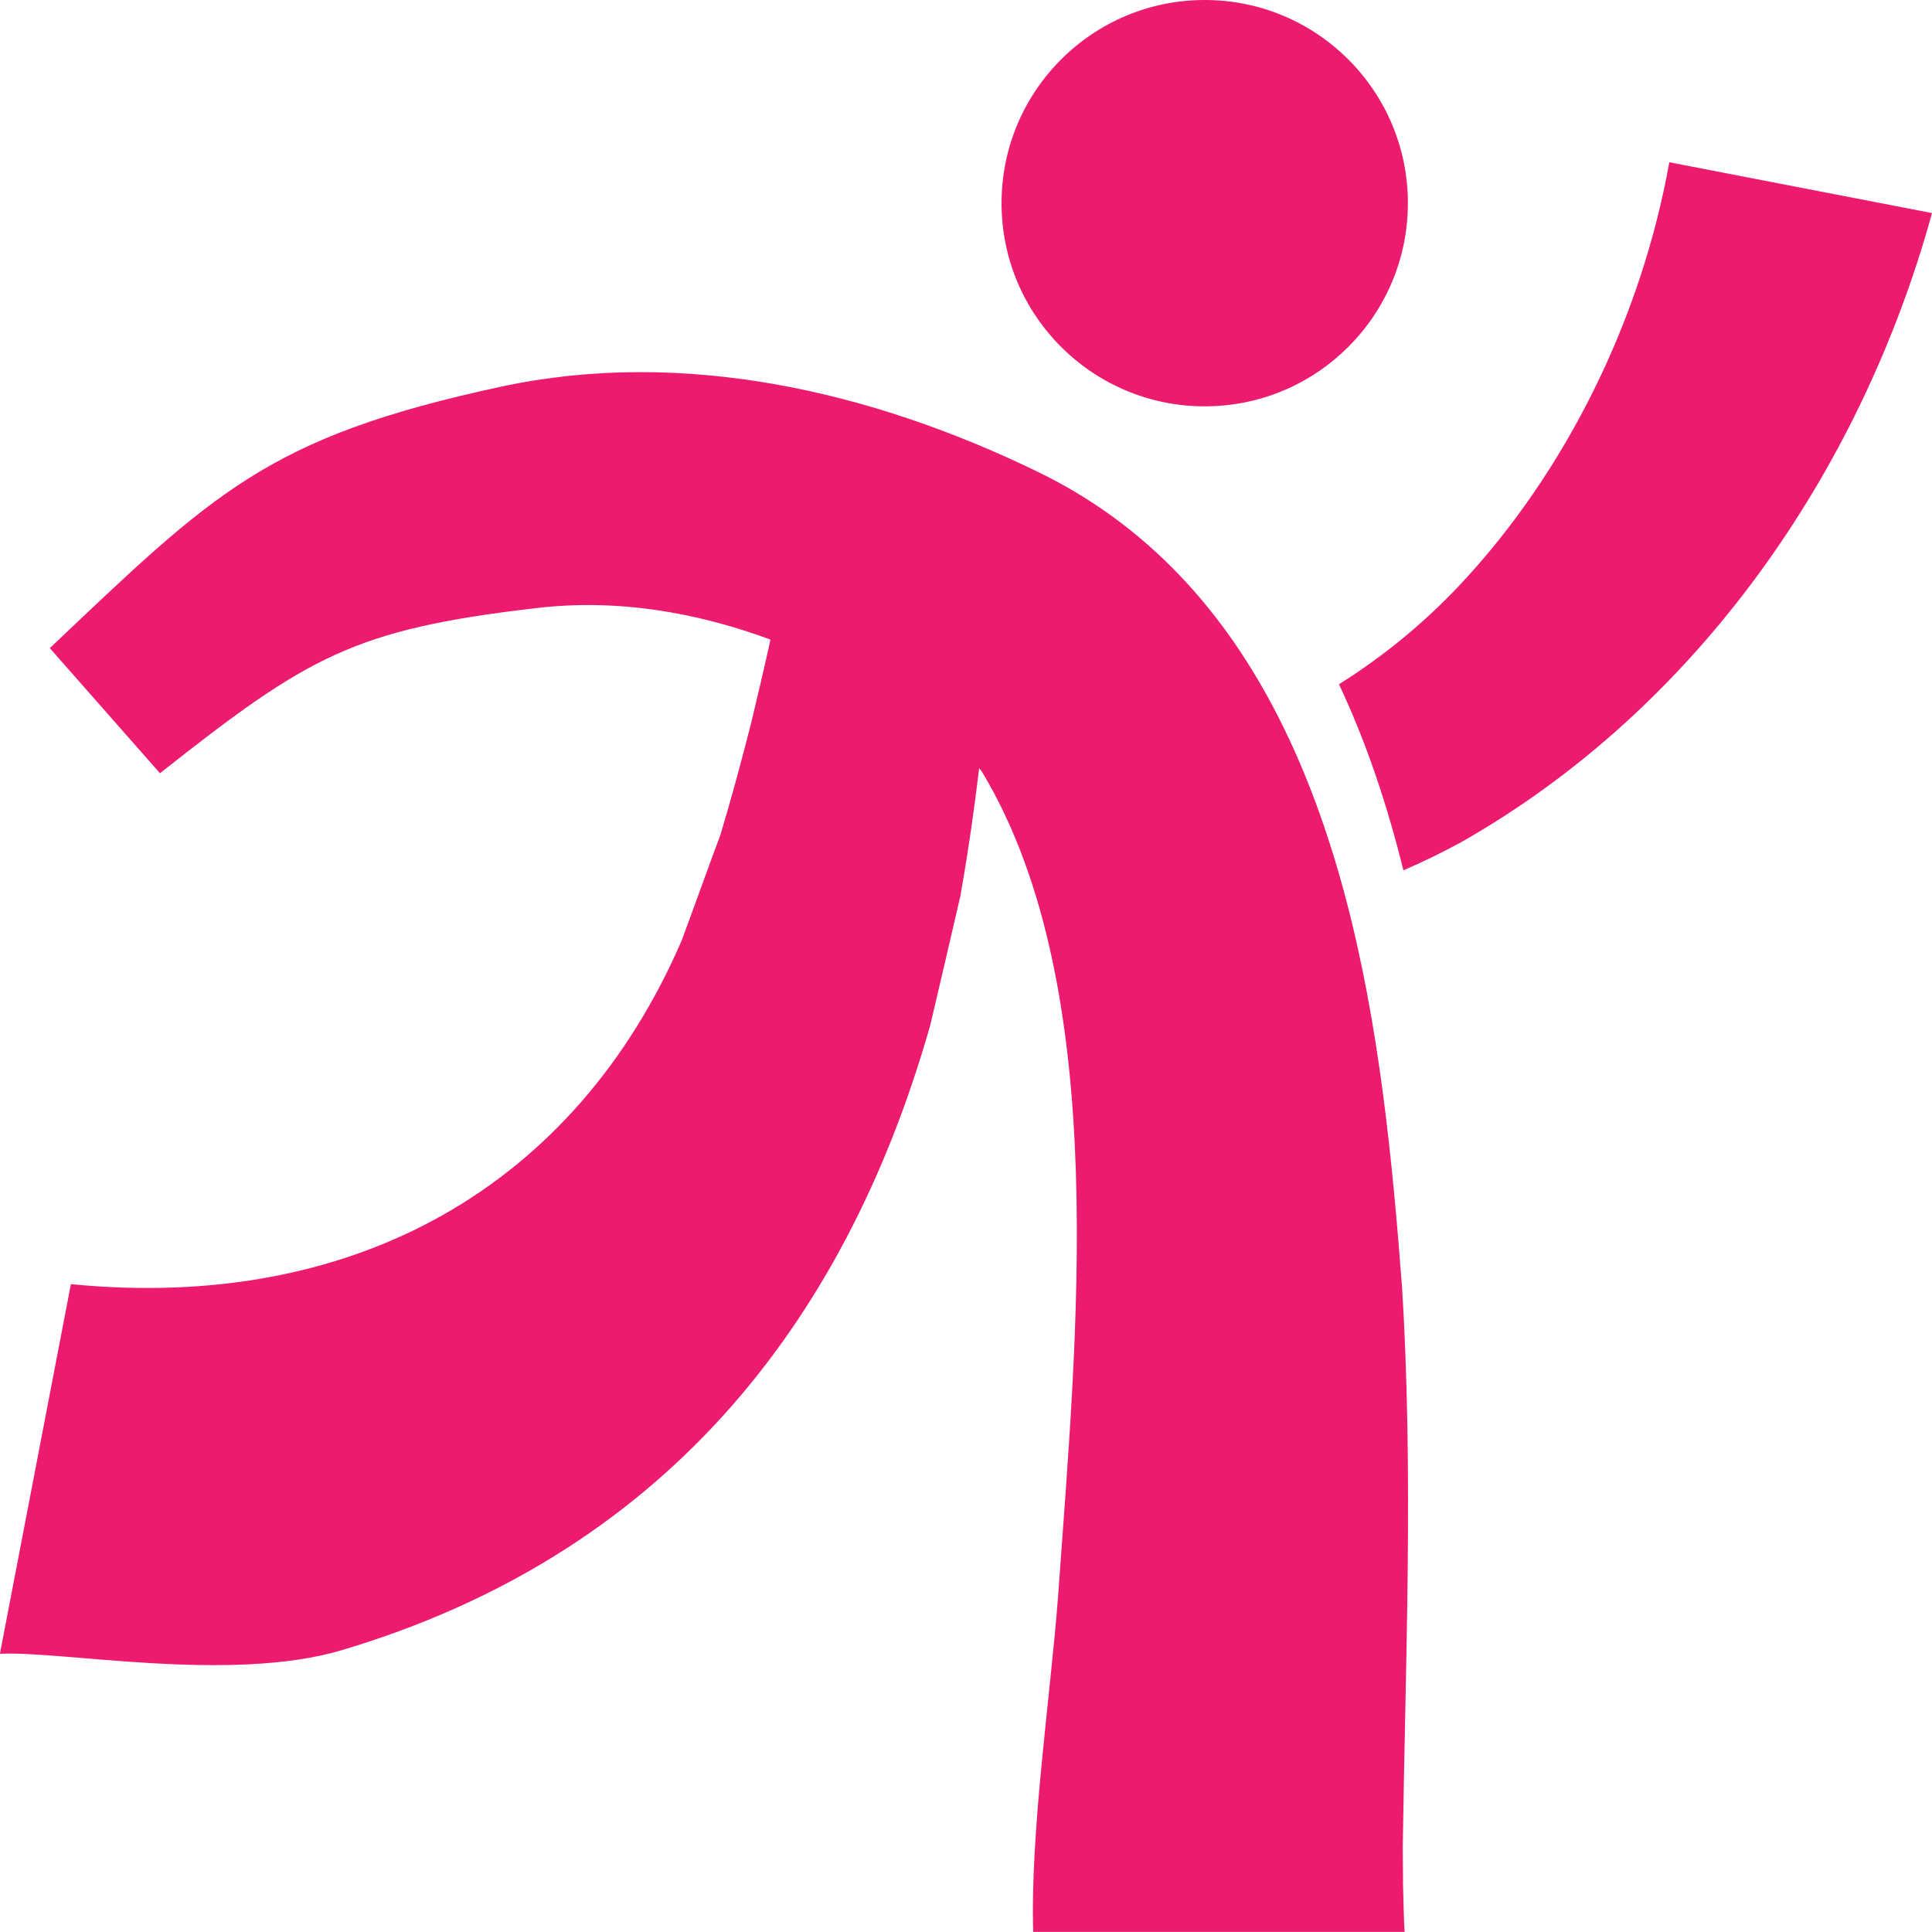
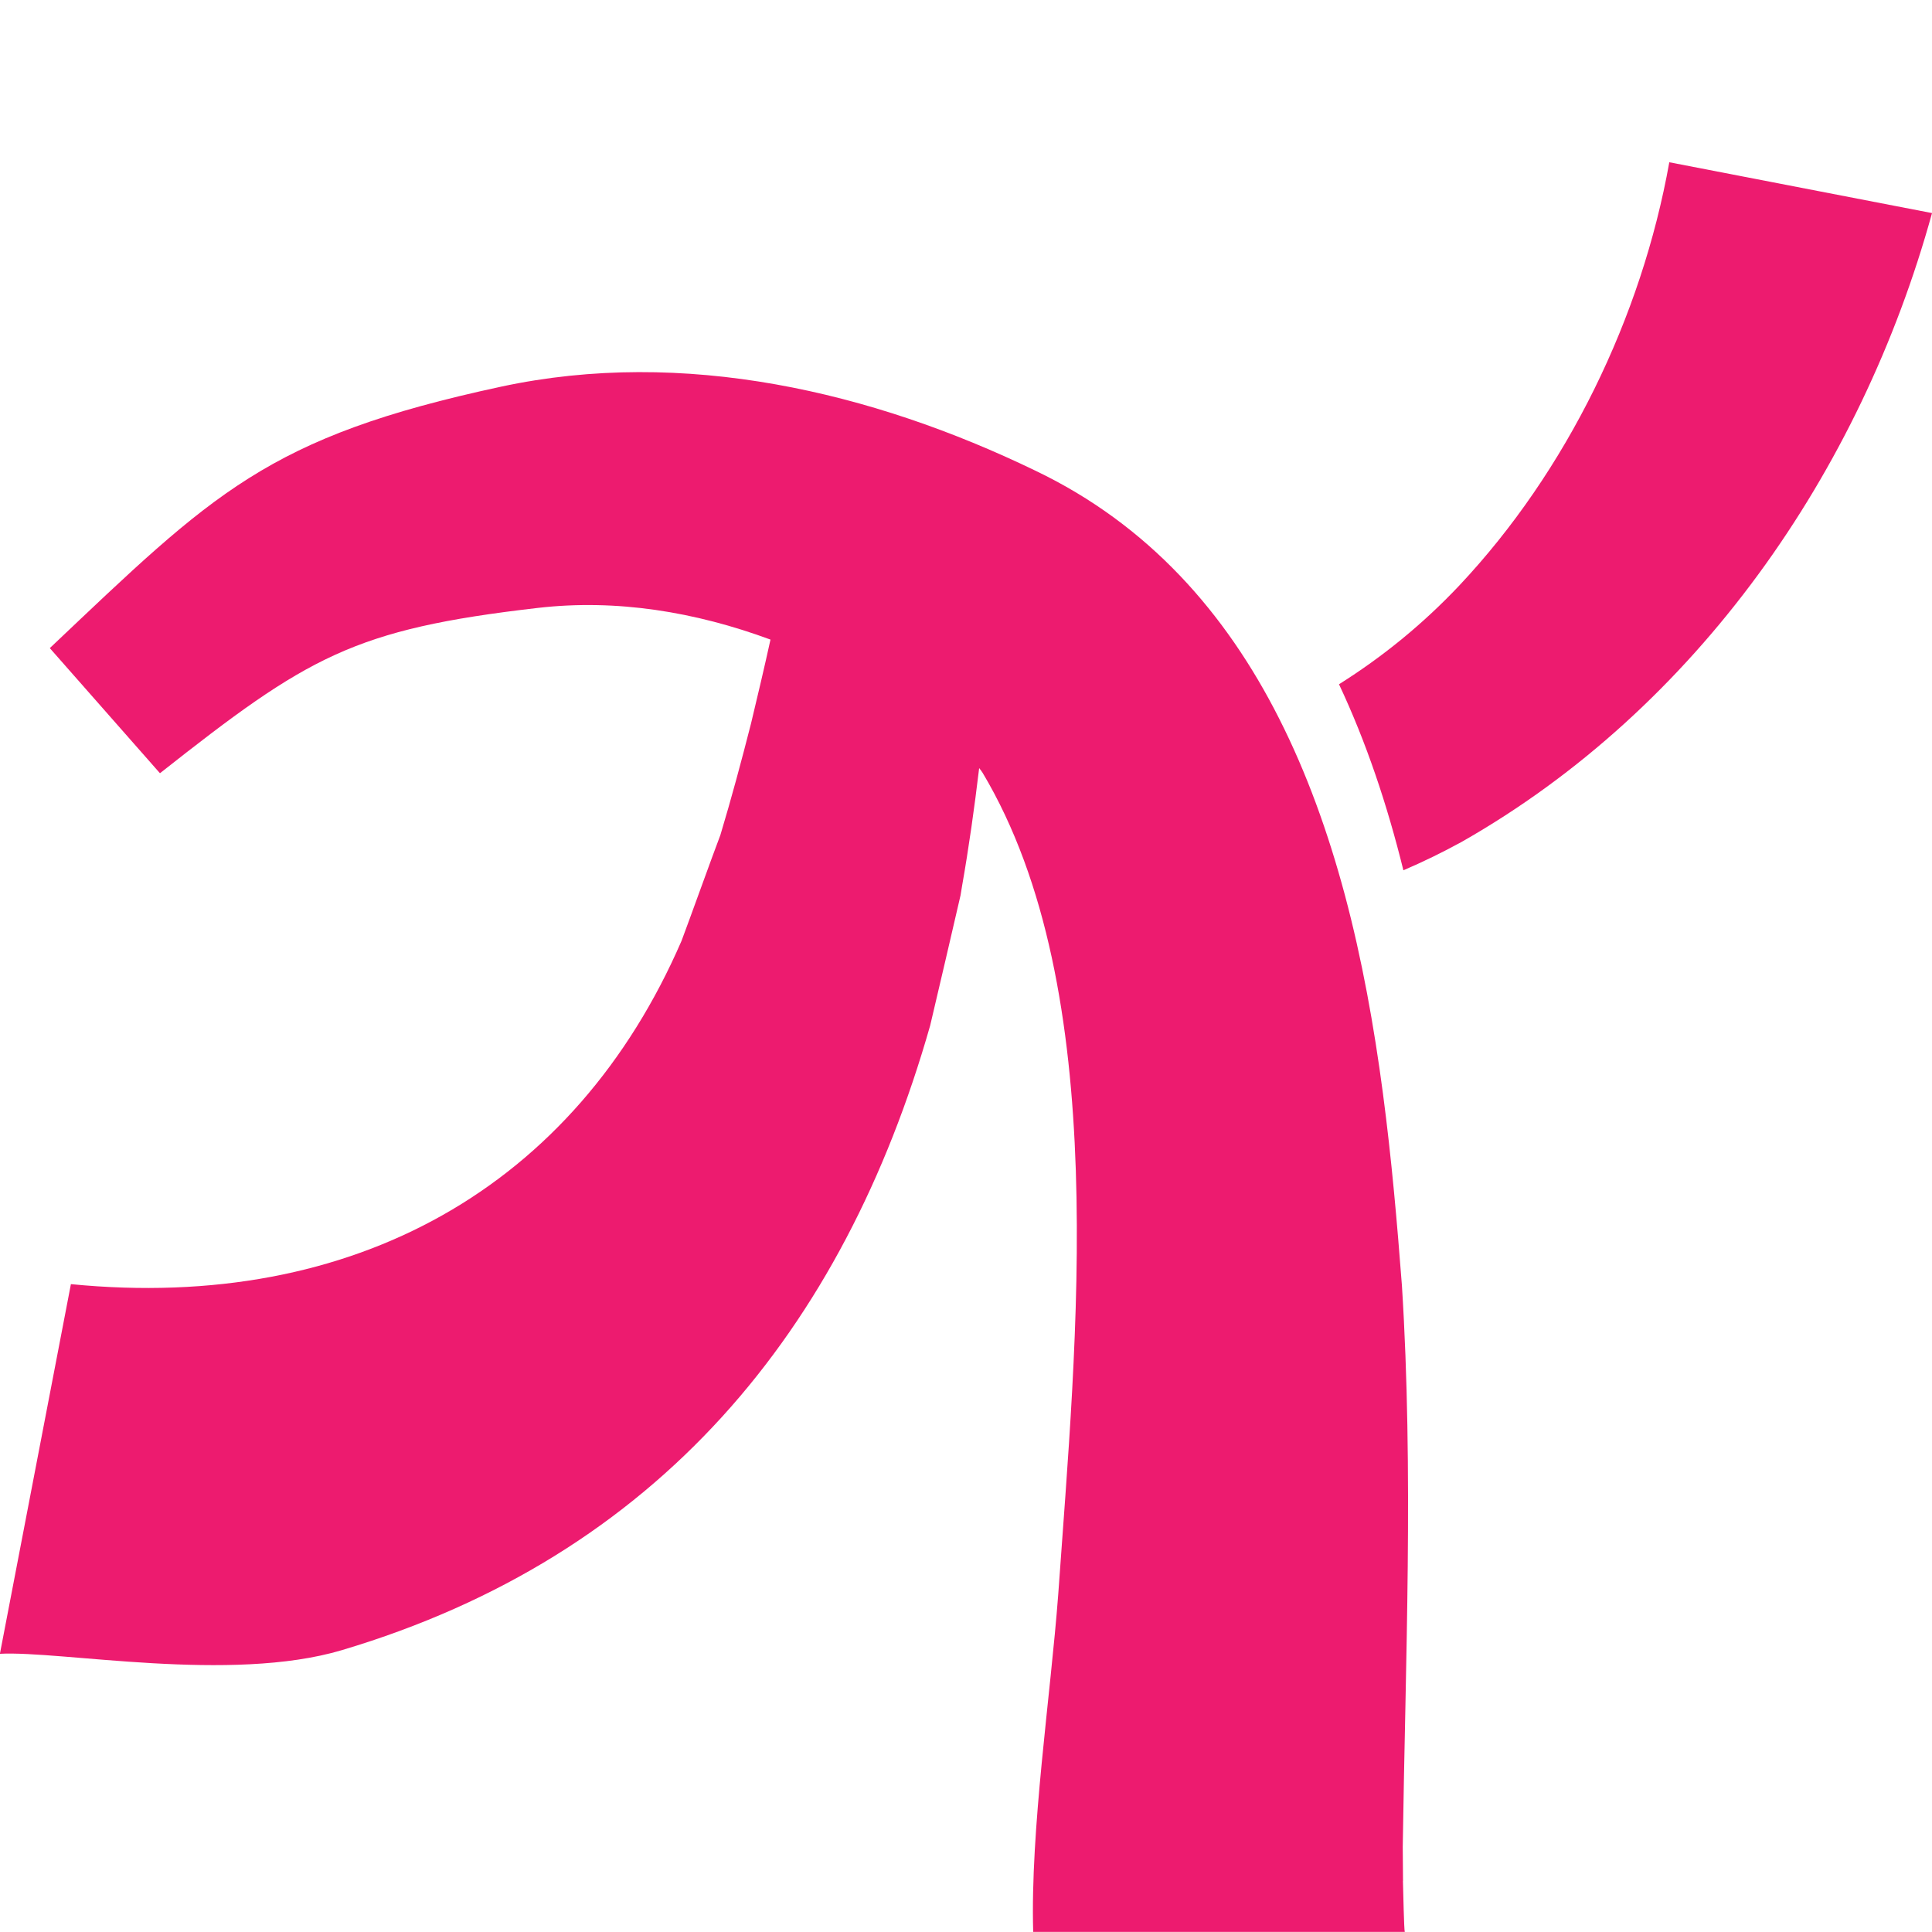
<svg xmlns="http://www.w3.org/2000/svg" id="Layer_2" data-name="Layer 2" viewBox="0 0 210.63 210.63">
  <defs>
    <style>
      .cls-1 {
        fill: #ed1b6f;
      }
    </style>
  </defs>
  <g id="Layer_1-2" data-name="Layer 1">
    <g>
      <path class="cls-1" d="M210.63,23.24c-7.78,28.23-25.65,53.97-51.27,68.54-2.06,1.13-4.21,2.18-6.36,3.1-1.77-7.17-4.06-13.99-7.02-20.28,4.76-2.99,9.14-6.56,13.09-10.74,11.78-12.51,19.9-29.28,22.92-46.17l28.64,5.54Z" />
      <path class="cls-1" d="M152.95,205.05c.03,1.1.12,5.34.2,5.57h-40.51c-.32-11.17,1.89-25.65,2.73-36.79,1.94-27.62,5.92-65.84-8.24-89.57-.12-.17-.23-.35-.38-.52-.52,4.35-1.13,8.68-1.86,12.83-.06.35-.12.7-.17,1.04-.67,2.93-2.58,11.11-3.31,14.19-9.46,33.22-29.64,57.82-64.13,68.1-12.14,3.62-30.58.05-37.29.4l7.74-40.3c30.96,3.05,54.97-10.67,66.57-37.42.93-2.47,3.31-9.11,4.24-11.55,1.19-3.95,2.29-8.04,3.34-12.16.73-3.05,1.45-6.09,2.12-9.14-8.18-3.02-16.77-4.45-25.39-3.45-20.08,2.32-25.04,5.29-41.17,18.02l-12.01-13.64c17.87-16.92,23.65-23.01,49.18-28.5,19.93-4.29,40.48.55,58.24,9.14,12.39,5.92,20.8,15.58,26.58,26.99,3.05,6.01,5.37,12.51,7.17,19.21,3.8,14.19,5.22,29.31,6.24,42.65,1.28,20.2.38,41.15.09,61.2l.03,3.71Z" />
-       <circle class="cls-1" cx="131.34" cy="22.15" r="22.15" />
    </g>
  </g>
</svg>